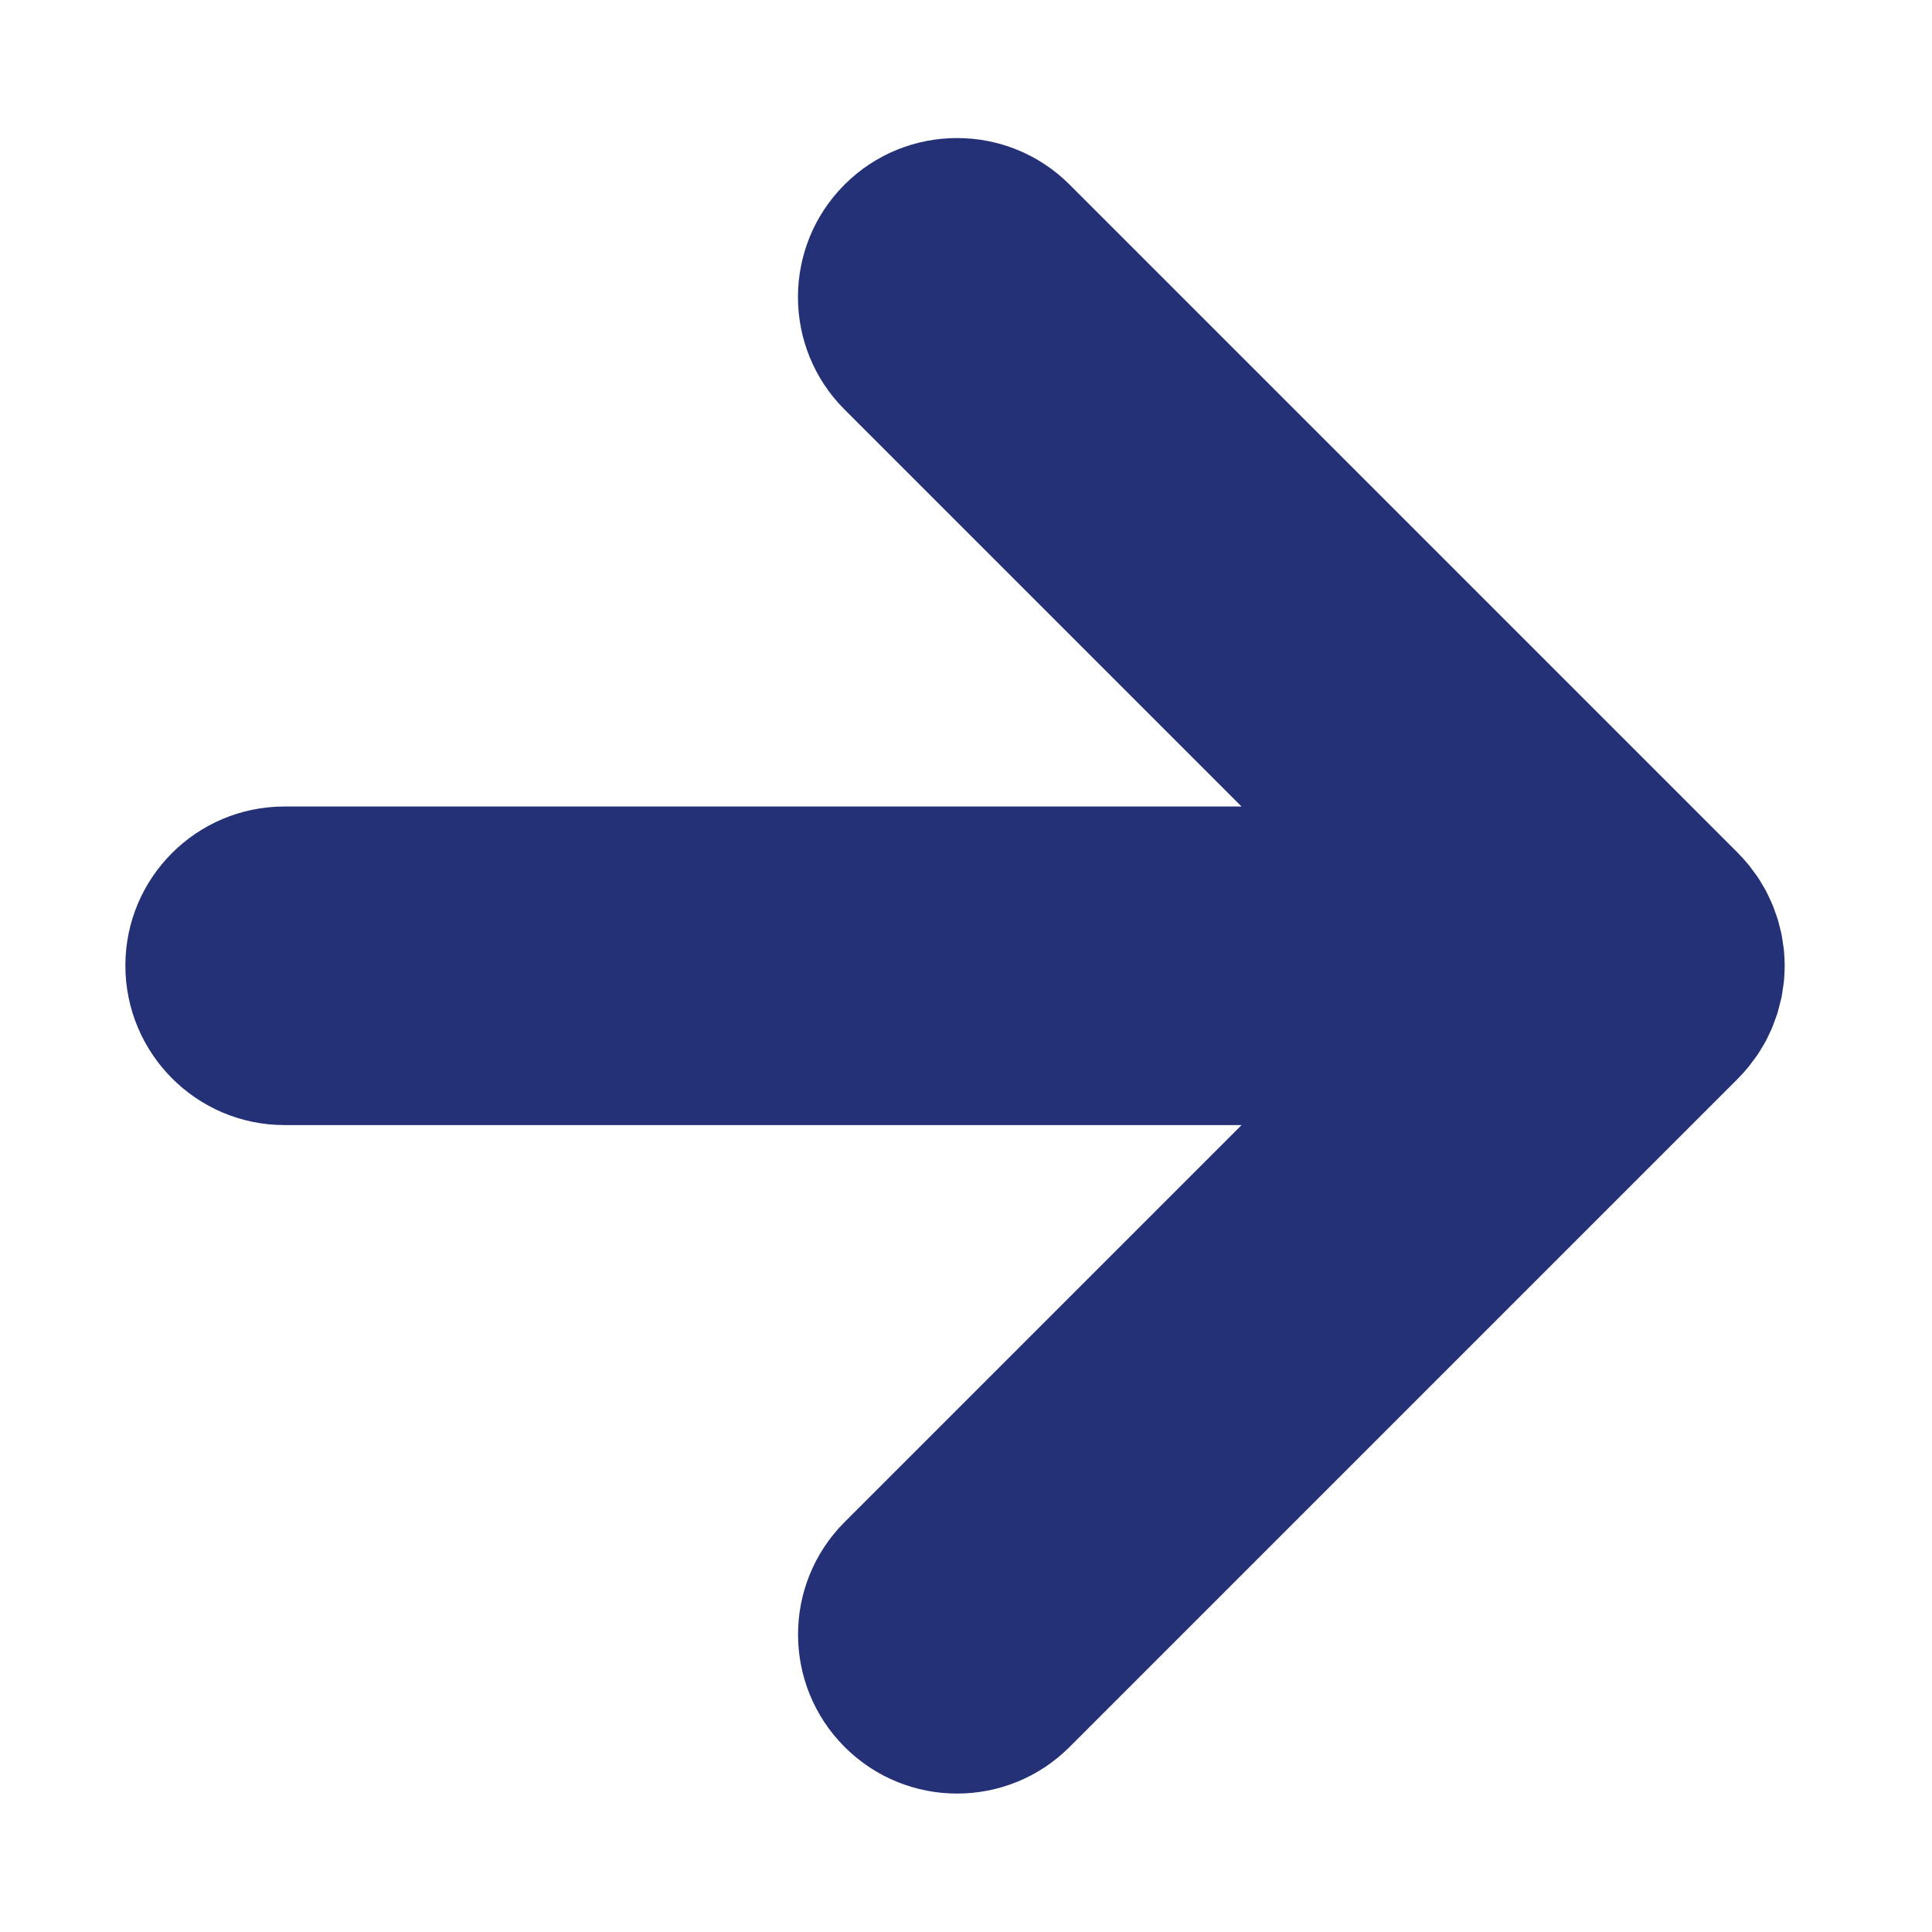
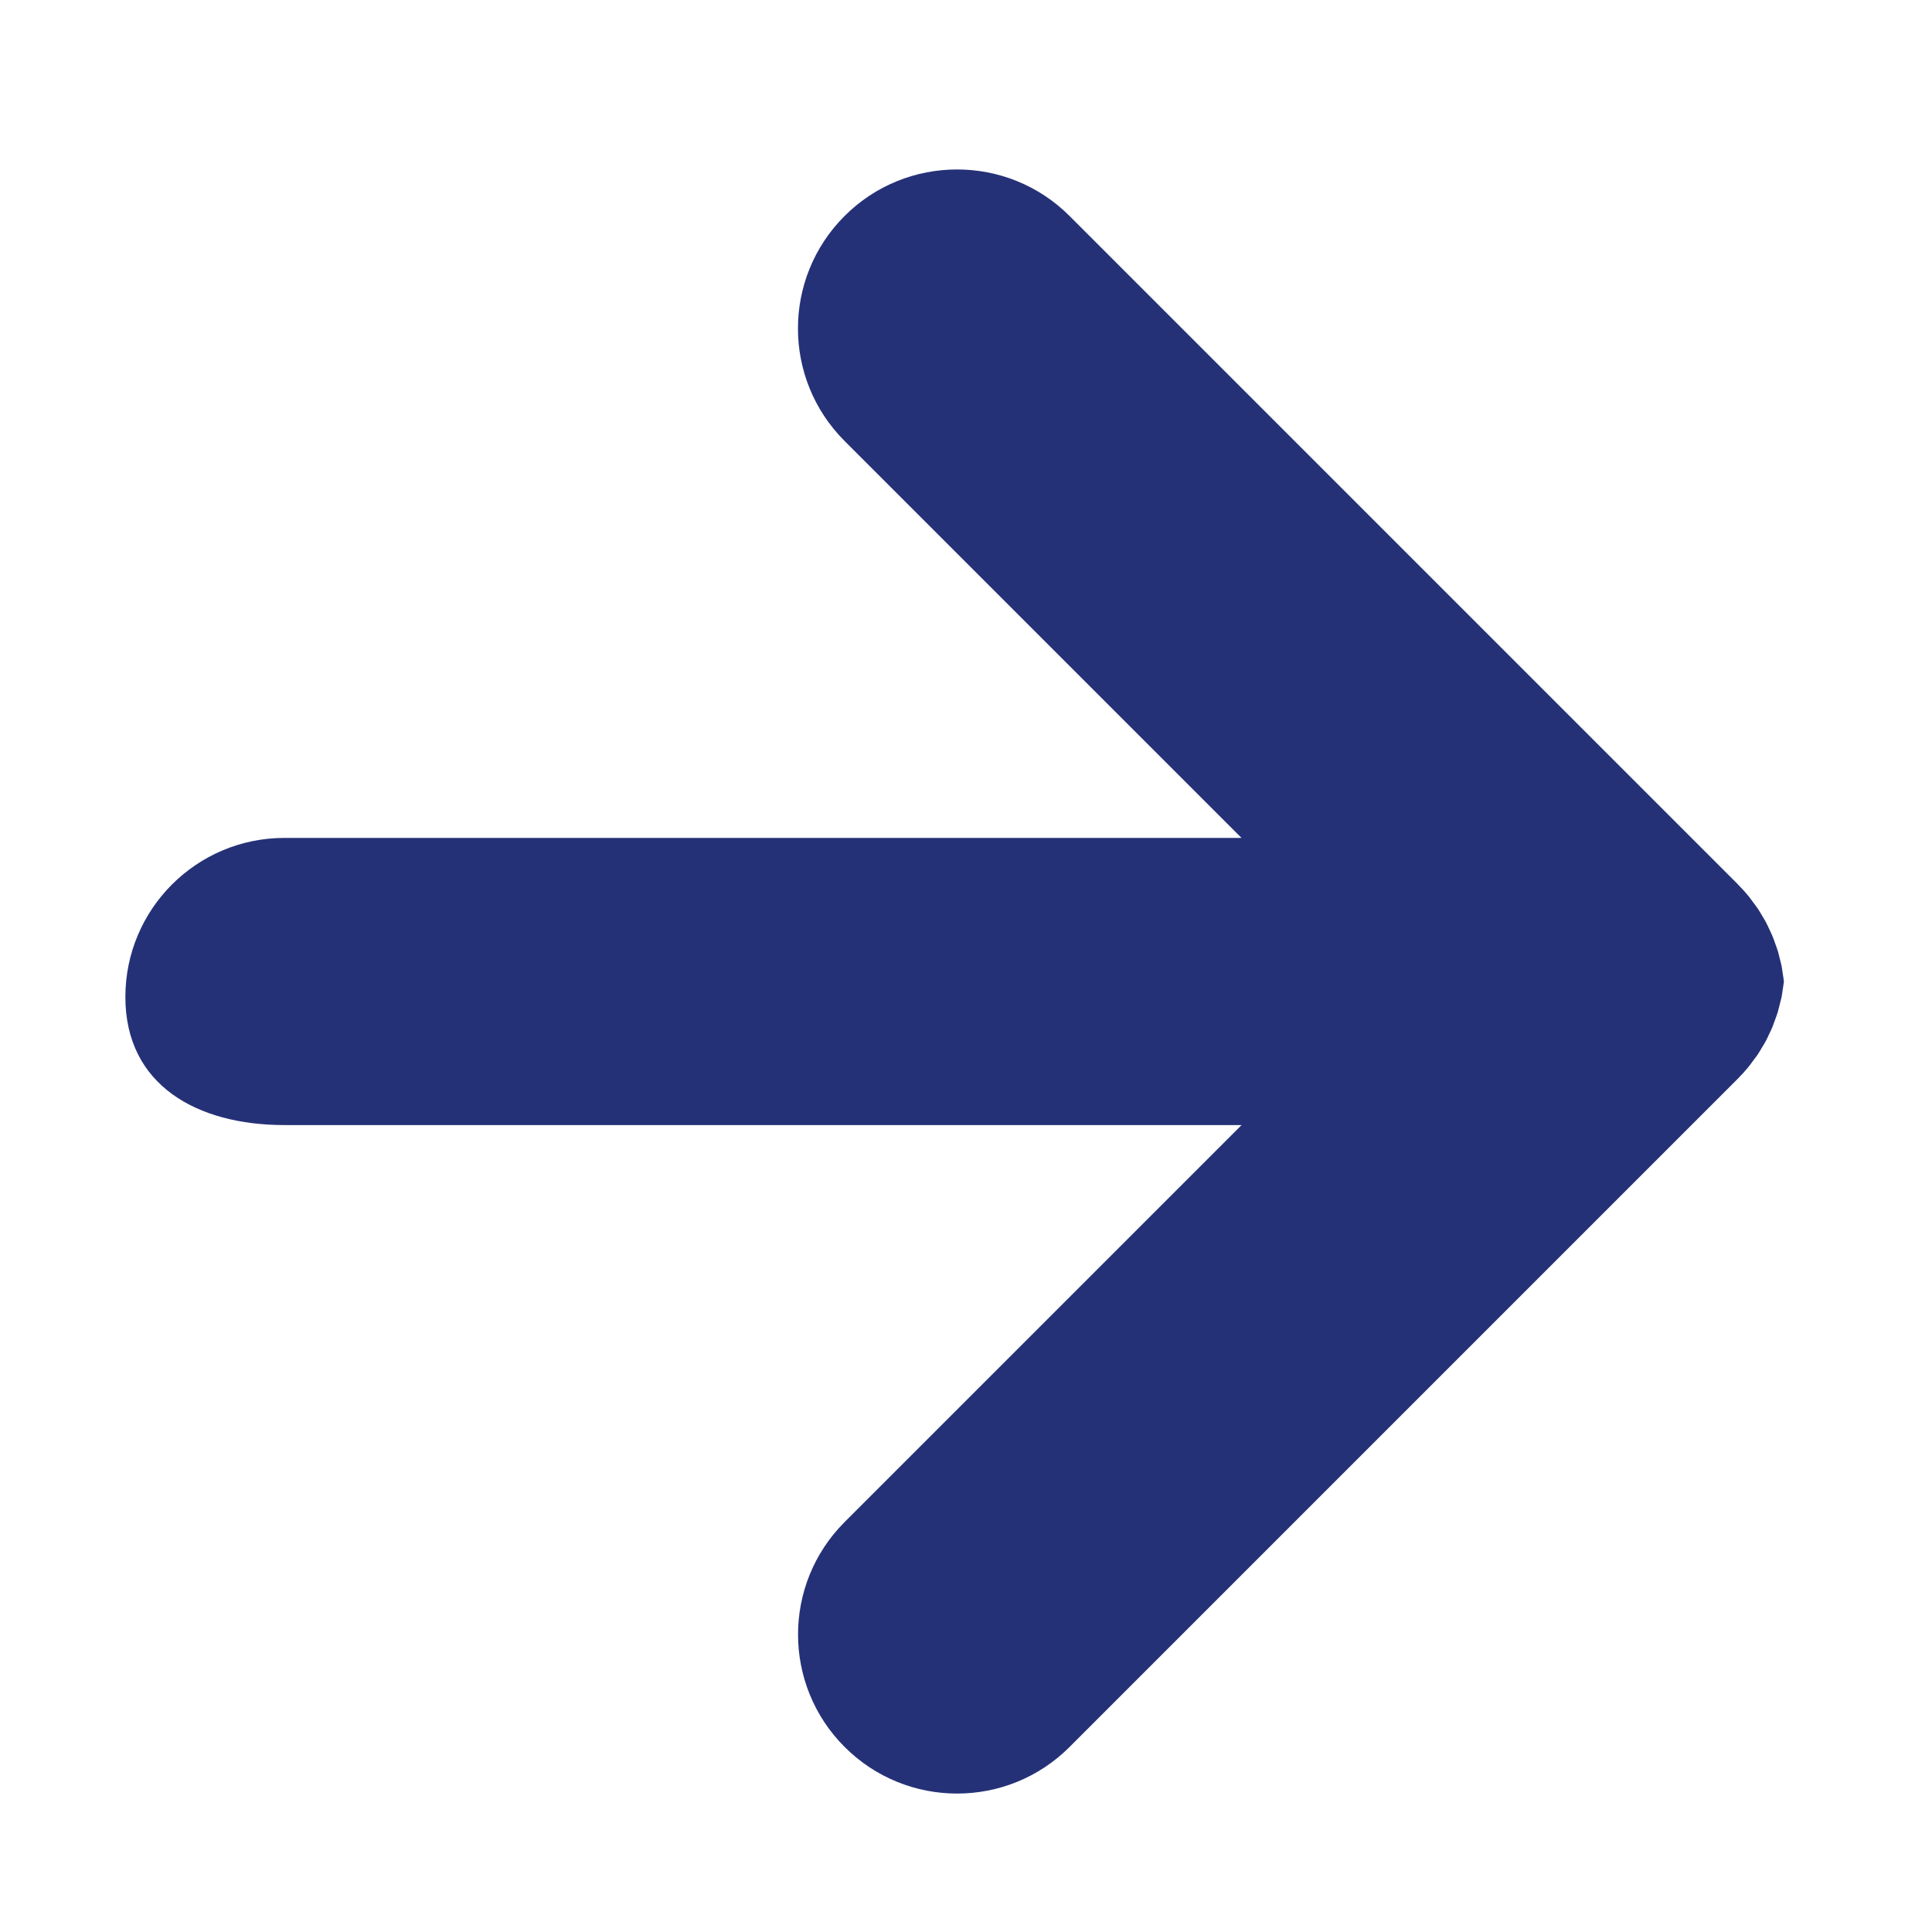
<svg xmlns="http://www.w3.org/2000/svg" version="1.1" id="レイヤー_1" x="0px" y="0px" viewBox="0 0 227 227" style="enable-background:new 0 0 227 227;" xml:space="preserve">
  <style type="text/css">
	.st0{fill:#253177;}
</style>
-   <path class="st0" d="M33.42,132.19h112.46l-46.64,46.64c-7.3,7.3-7.3,19.13,0,26.43c7.3,7.3,19.13,7.3,26.43,0l78.55-78.55  c0.02-0.02,0.03-0.03,0.04-0.05c0.42-0.42,0.82-0.86,1.19-1.32c0.18-0.22,0.34-0.45,0.51-0.68c0.2-0.26,0.4-0.52,0.58-0.79  c0.18-0.27,0.33-0.54,0.5-0.82c0.15-0.25,0.31-0.49,0.44-0.75c0.15-0.28,0.28-0.57,0.41-0.85c0.13-0.27,0.26-0.53,0.37-0.81  c0.11-0.28,0.21-0.56,0.31-0.84c0.11-0.3,0.22-0.59,0.31-0.89c0.08-0.28,0.15-0.56,0.22-0.85c0.08-0.31,0.16-0.61,0.23-0.93  c0.06-0.33,0.1-0.65,0.15-0.98c0.04-0.28,0.09-0.55,0.12-0.83c0.12-1.23,0.12-2.46,0-3.69c-0.03-0.28-0.08-0.55-0.12-0.83  c-0.05-0.33-0.09-0.66-0.15-0.98c-0.06-0.31-0.15-0.62-0.23-0.93c-0.07-0.28-0.13-0.57-0.22-0.85c-0.09-0.3-0.2-0.59-0.31-0.89  c-0.1-0.28-0.19-0.56-0.31-0.84c-0.11-0.27-0.25-0.54-0.37-0.81c-0.13-0.28-0.26-0.57-0.41-0.85c-0.14-0.26-0.29-0.5-0.44-0.75  c-0.16-0.27-0.32-0.55-0.5-0.82c-0.18-0.27-0.39-0.53-0.58-0.79c-0.17-0.23-0.33-0.46-0.51-0.68c-0.38-0.46-0.77-0.9-1.19-1.32  c-0.02-0.02-0.03-0.03-0.04-0.05l-78.55-78.55c-3.65-3.65-8.43-5.47-13.22-5.47c-4.78,0-9.57,1.82-13.22,5.47  c-7.3,7.3-7.3,19.13,0,26.43l46.64,46.64H33.42c-10.32,0-18.69,8.37-18.69,18.69S23.1,132.19,33.42,132.19z" />
+   <path class="st0" d="M33.42,132.19h112.46l-46.64,46.64c-7.3,7.3-7.3,19.13,0,26.43c7.3,7.3,19.13,7.3,26.43,0l78.55-78.55  c0.02-0.02,0.03-0.03,0.04-0.05c0.42-0.42,0.82-0.86,1.19-1.32c0.18-0.22,0.34-0.45,0.51-0.68c0.2-0.26,0.4-0.52,0.58-0.79  c0.18-0.27,0.33-0.54,0.5-0.82c0.15-0.25,0.31-0.49,0.44-0.75c0.15-0.28,0.28-0.57,0.41-0.85c0.13-0.27,0.26-0.53,0.37-0.81  c0.11-0.28,0.21-0.56,0.31-0.84c0.11-0.3,0.22-0.59,0.31-0.89c0.08-0.28,0.15-0.56,0.22-0.85c0.08-0.31,0.16-0.61,0.23-0.93  c0.06-0.33,0.1-0.65,0.15-0.98c0.04-0.28,0.09-0.55,0.12-0.83c-0.03-0.28-0.08-0.55-0.12-0.83  c-0.05-0.33-0.09-0.66-0.15-0.98c-0.06-0.31-0.15-0.62-0.23-0.93c-0.07-0.28-0.13-0.57-0.22-0.85c-0.09-0.3-0.2-0.59-0.31-0.89  c-0.1-0.28-0.19-0.56-0.31-0.84c-0.11-0.27-0.25-0.54-0.37-0.81c-0.13-0.28-0.26-0.57-0.41-0.85c-0.14-0.26-0.29-0.5-0.44-0.75  c-0.16-0.27-0.32-0.55-0.5-0.82c-0.18-0.27-0.39-0.53-0.58-0.79c-0.17-0.23-0.33-0.46-0.51-0.68c-0.38-0.46-0.77-0.9-1.19-1.32  c-0.02-0.02-0.03-0.03-0.04-0.05l-78.55-78.55c-3.65-3.65-8.43-5.47-13.22-5.47c-4.78,0-9.57,1.82-13.22,5.47  c-7.3,7.3-7.3,19.13,0,26.43l46.64,46.64H33.42c-10.32,0-18.69,8.37-18.69,18.69S23.1,132.19,33.42,132.19z" />
</svg>